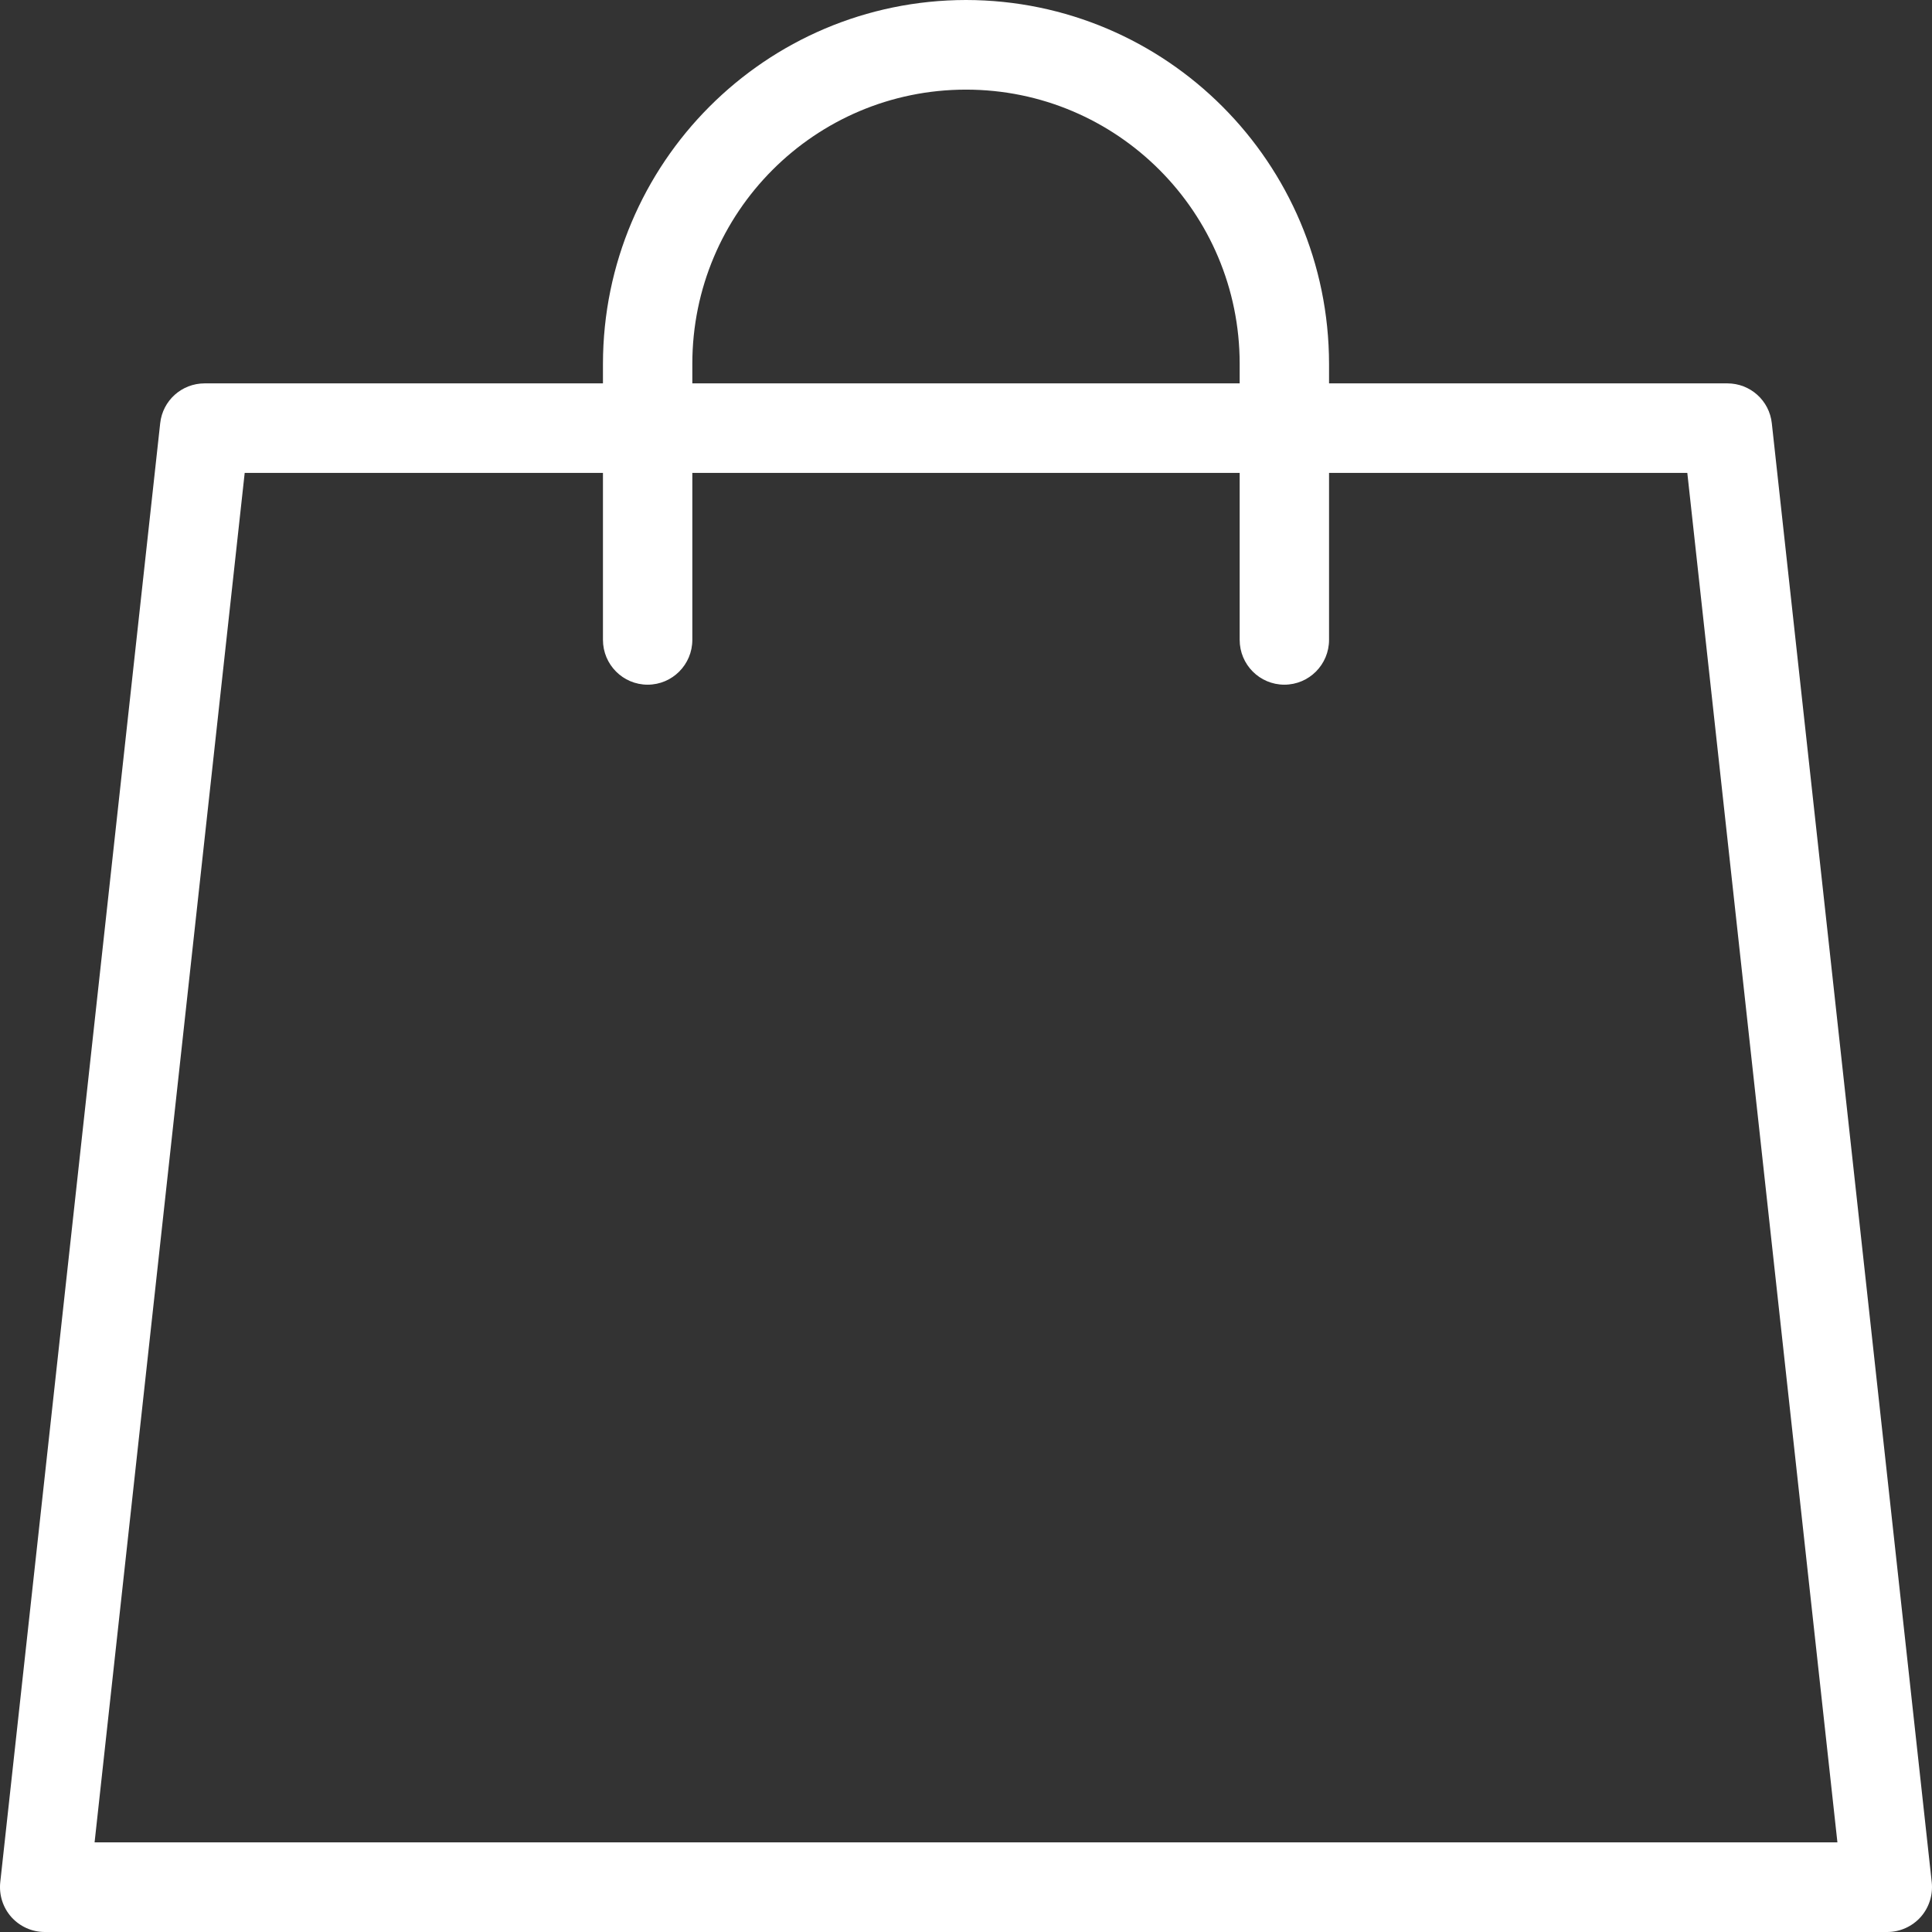
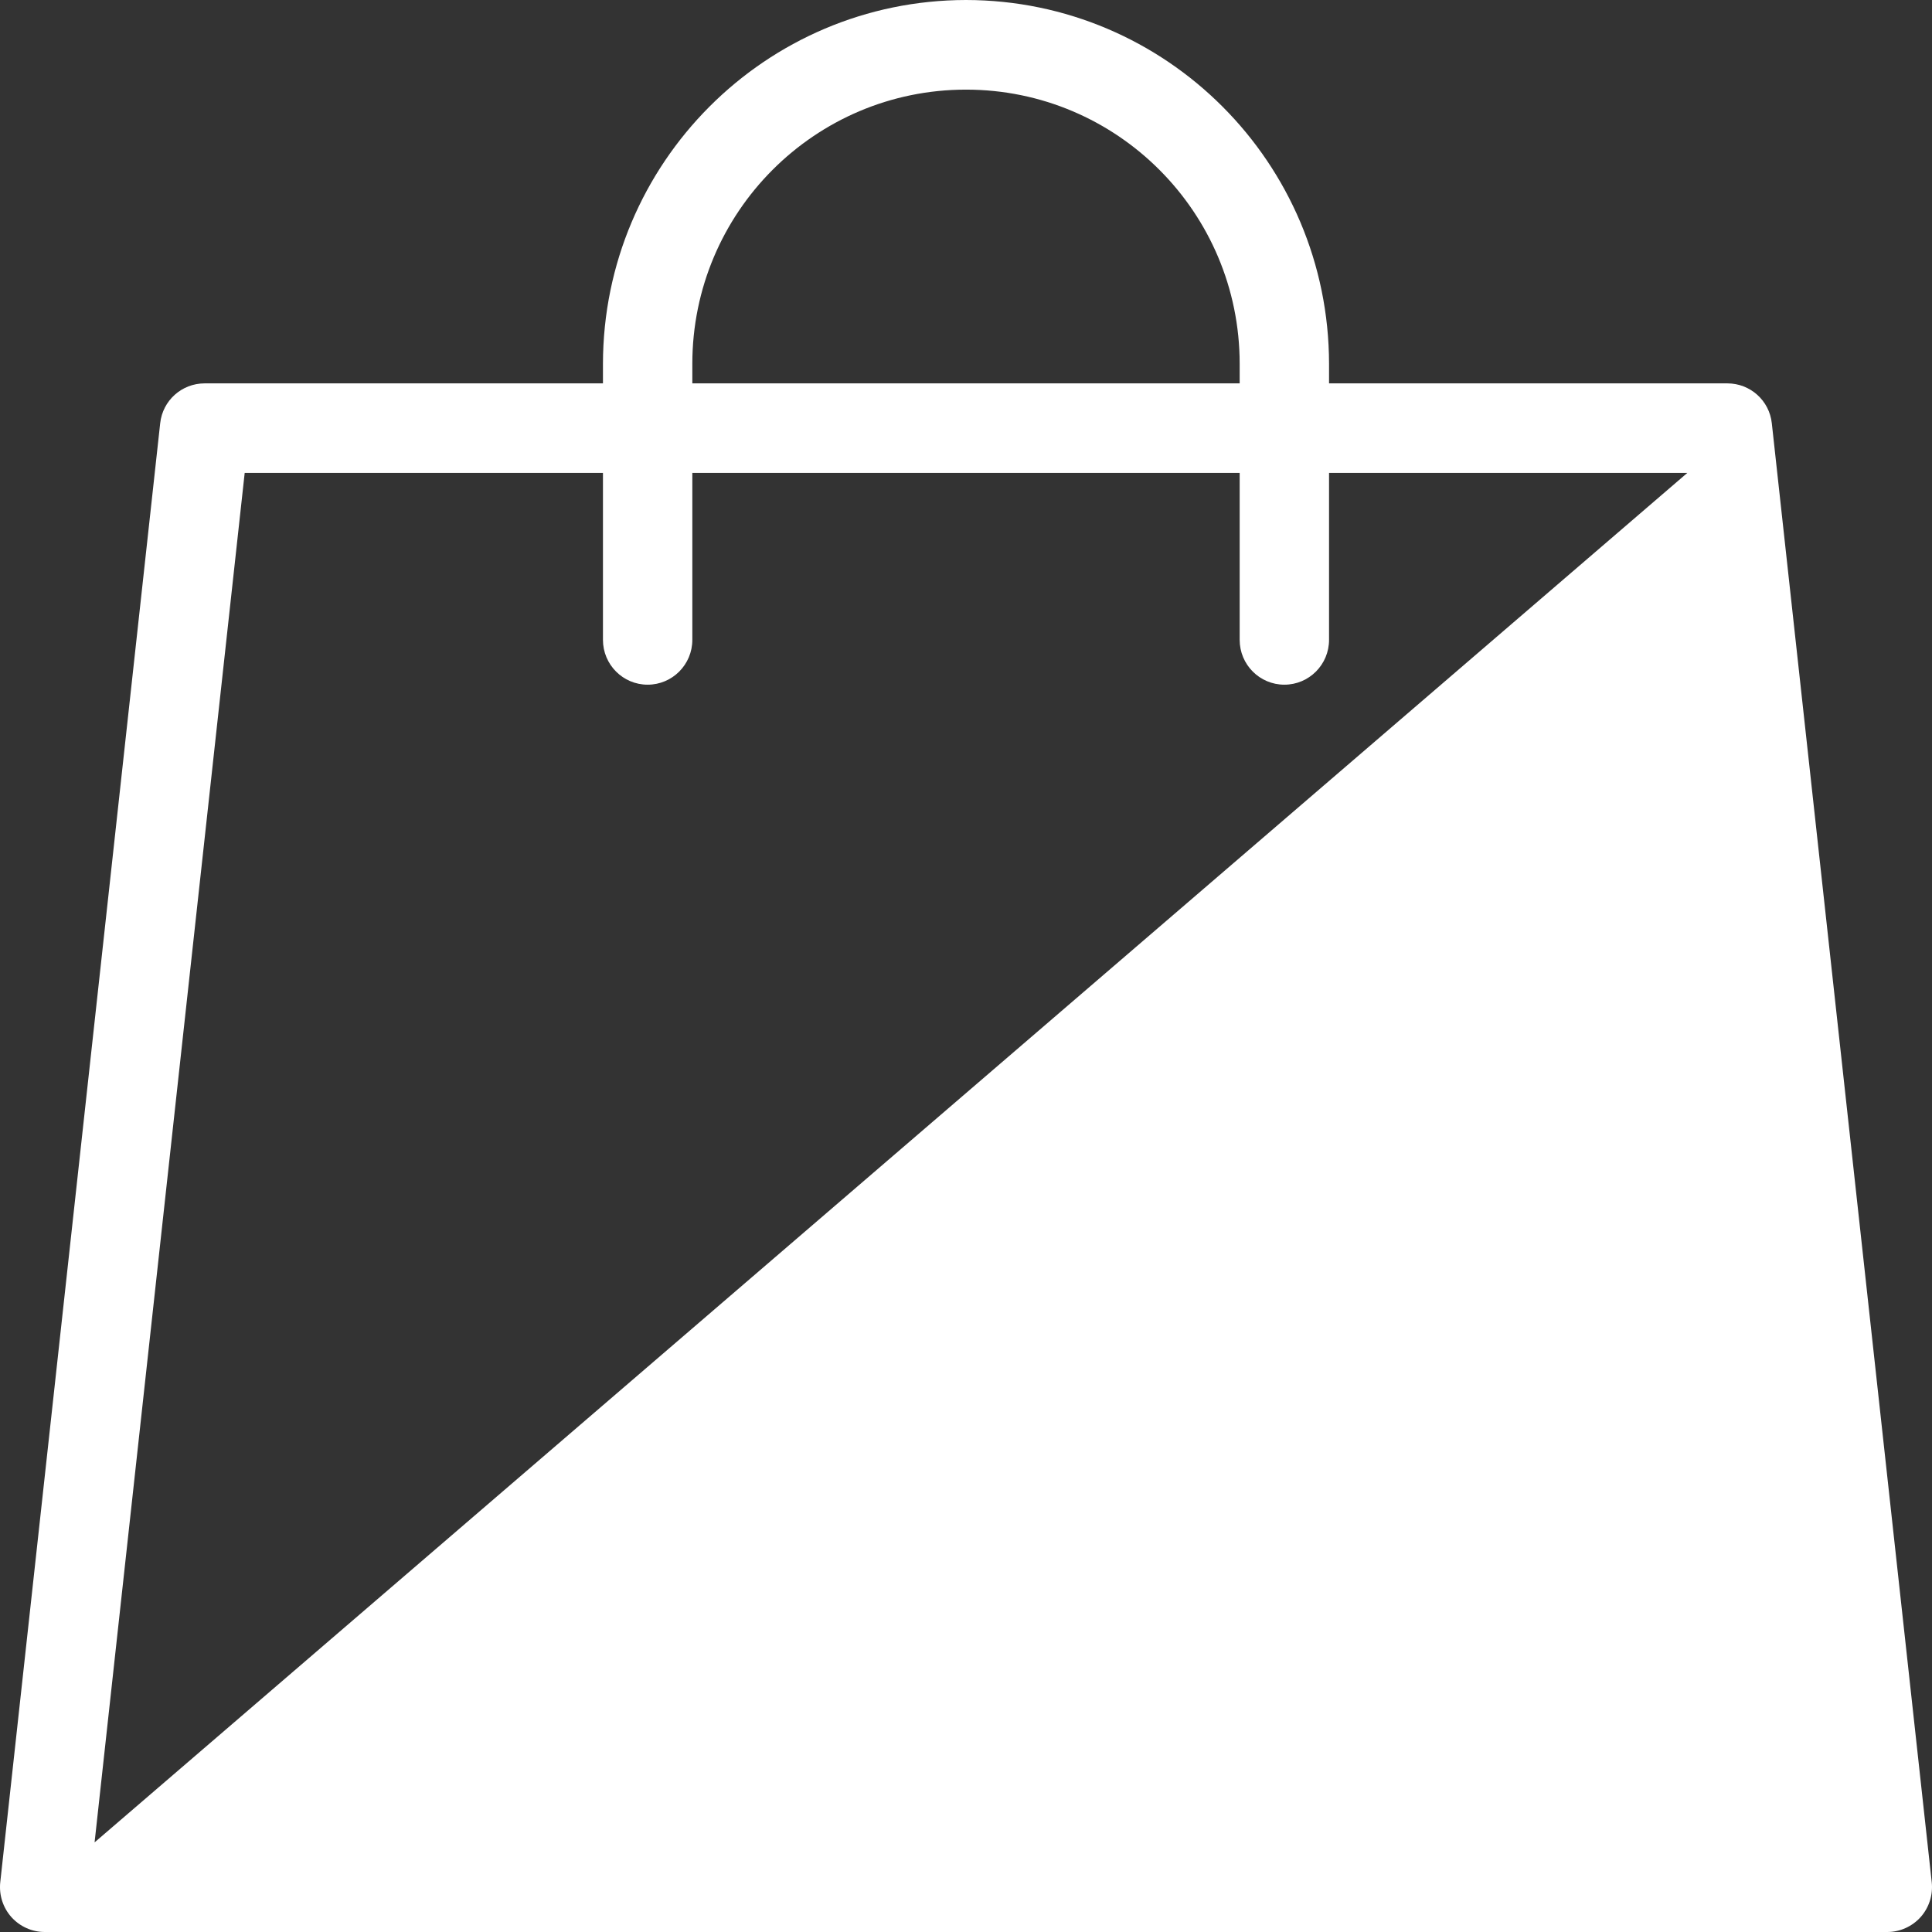
<svg xmlns="http://www.w3.org/2000/svg" width="23px" height="23px" viewBox="0 0 23 23" version="1.1">
  <rect x="0" y="0" width="23" height="23" fill="#333333" stroke="none" />
  <title>56101F0B-8250-45EF-BE4F-E606CDF09E16</title>
  <g id="products" stroke="none" stroke-width="1" fill="none" fill-rule="evenodd">
    <g id="5-product-customise" transform="translate(-1080, -1737)" fill="#FFFFFF" fill-rule="nonzero">
      <g id="button" transform="translate(905, 1719)">
        <g id="Group-2" transform="translate(175, 17)">
          <g id="noun_bag_3819406" transform="translate(0, 1)">
-             <path d="M11.5,0 C9.114,0.003 7.181,1.94 7.178,4.331 L7.178,4.564 L2.436,4.564 C2.164,4.564 1.936,4.768 1.907,5.039 L0.003,22.408 C-0.013,22.559 0.035,22.71 0.136,22.823 C0.237,22.935 0.381,23 0.532,23 L22.468,23 C22.619,23 22.763,22.935 22.864,22.823 C22.965,22.71 23.013,22.559 22.997,22.408 L21.093,5.039 C21.064,4.768 20.836,4.564 20.564,4.564 L15.822,4.564 L15.822,4.331 C15.819,1.94 13.886,0.003 11.5,0 Z M8.242,4.331 C8.242,2.528 9.701,1.067 11.5,1.067 C13.299,1.067 14.758,2.528 14.758,4.331 L14.758,4.564 L8.242,4.564 L8.242,4.331 Z M20.087,5.63 L21.874,21.933 L1.126,21.933 L2.913,5.63 L7.178,5.63 L7.178,7.617 C7.178,7.912 7.416,8.151 7.71,8.151 C8.004,8.151 8.242,7.912 8.242,7.617 L8.242,5.63 L14.758,5.63 L14.758,7.617 C14.758,7.912 14.996,8.151 15.29,8.151 C15.584,8.151 15.822,7.912 15.822,7.617 L15.822,5.63 L20.087,5.63 Z" id="Shape" />
+             <path d="M11.5,0 C9.114,0.003 7.181,1.94 7.178,4.331 L7.178,4.564 L2.436,4.564 C2.164,4.564 1.936,4.768 1.907,5.039 L0.003,22.408 C-0.013,22.559 0.035,22.71 0.136,22.823 C0.237,22.935 0.381,23 0.532,23 L22.468,23 C22.619,23 22.763,22.935 22.864,22.823 C22.965,22.71 23.013,22.559 22.997,22.408 L21.093,5.039 C21.064,4.768 20.836,4.564 20.564,4.564 L15.822,4.564 L15.822,4.331 C15.819,1.94 13.886,0.003 11.5,0 Z M8.242,4.331 C8.242,2.528 9.701,1.067 11.5,1.067 C13.299,1.067 14.758,2.528 14.758,4.331 L14.758,4.564 L8.242,4.564 L8.242,4.331 Z M20.087,5.63 L1.126,21.933 L2.913,5.63 L7.178,5.63 L7.178,7.617 C7.178,7.912 7.416,8.151 7.71,8.151 C8.004,8.151 8.242,7.912 8.242,7.617 L8.242,5.63 L14.758,5.63 L14.758,7.617 C14.758,7.912 14.996,8.151 15.29,8.151 C15.584,8.151 15.822,7.912 15.822,7.617 L15.822,5.63 L20.087,5.63 Z" id="Shape" />
          </g>
        </g>
      </g>
    </g>
  </g>
</svg>